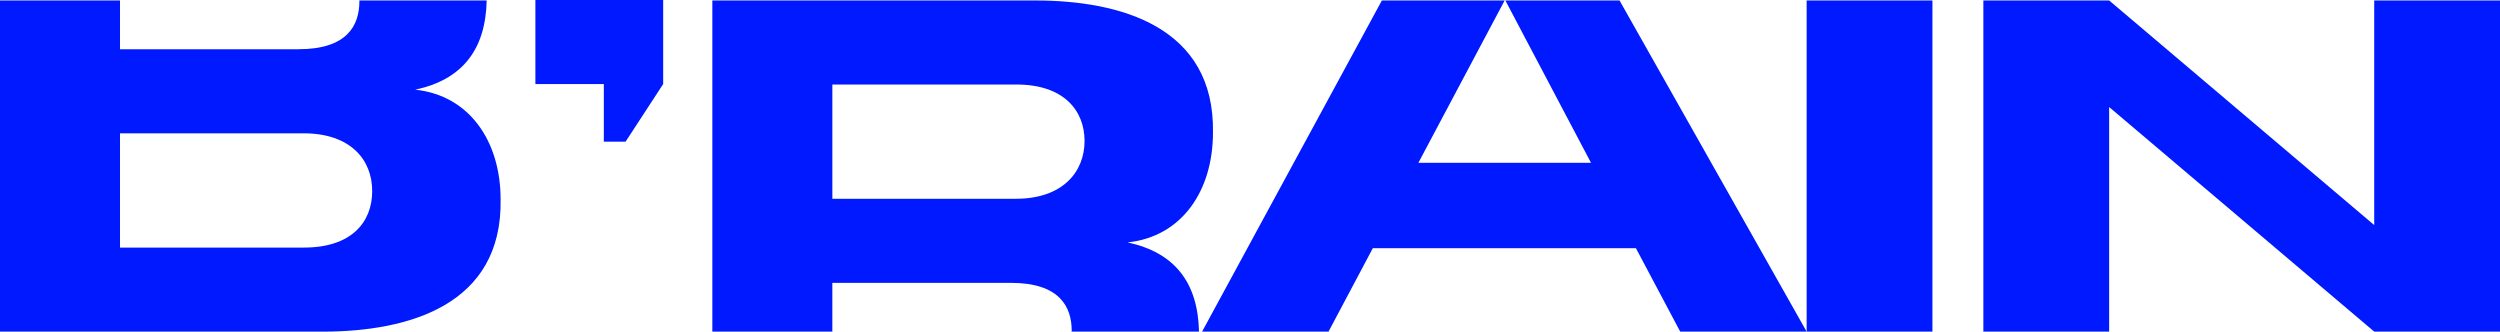
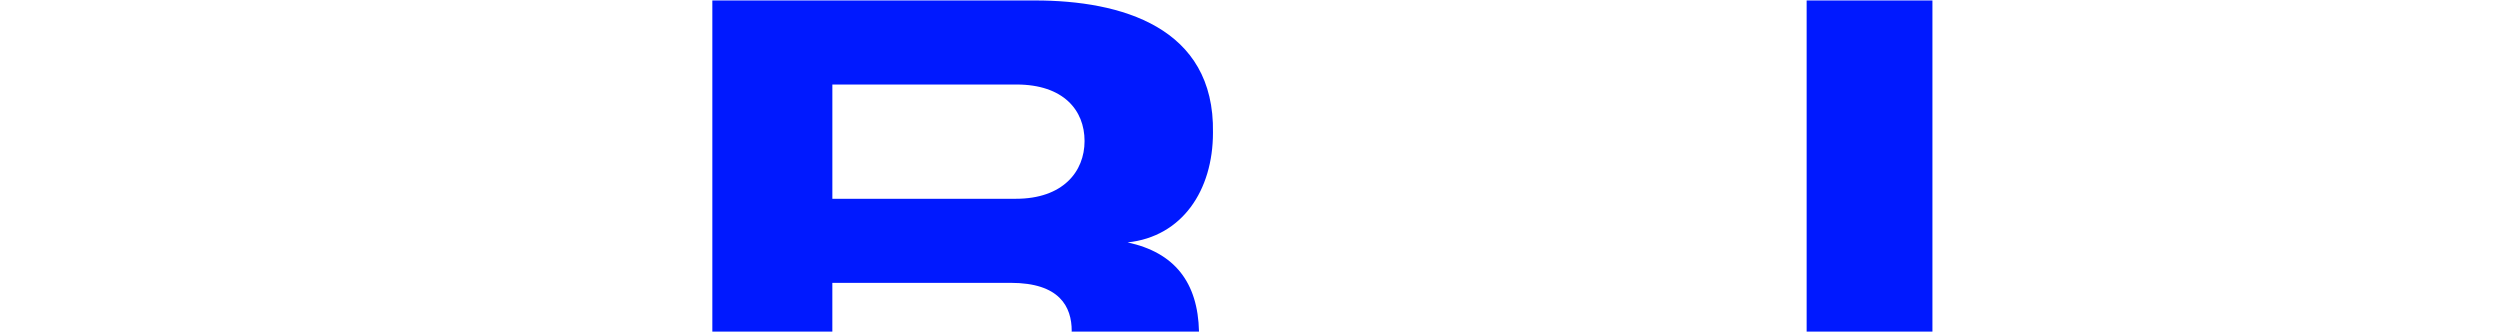
<svg xmlns="http://www.w3.org/2000/svg" preserveAspectRatio="xMidYMid meet" data-bbox="0 0 1080 143.26" viewBox="0 0 1080 143.26" data-type="color" role="presentation" aria-hidden="true" aria-label="">
  <defs>
    <style>#comp-lxxpqjzq_r_comp-m4zpot7s svg [data-color="1"] {fill: #1A6AFF;}</style>
  </defs>
  <g>
-     <path d="M179.38 38.74c20.31-4.33 30.41-17.27 30.87-38.54h-55.04c0 .1.05.18.05.28 0 10.52-5.27 20.79-26.34 20.79H51.84V.2H0v143.06h139.46c36.88 0 77.62-11.37 76.8-57.11 0-24.96-13.31-44.91-36.88-47.41m-47.97 68.21H51.84V57.59h79.29c20.24 0 29.66 11.37 29.66 24.96s-9.14 24.4-29.39 24.4Z" fill="#0019ff" data-color="1" />
    <path d="M487.12 104.72C510.69 102.23 524 82.27 524 57.31 524.82 11.57 484.07.2 447.19.2H307.73v143.06h51.84v-21.07h77.07c21.07 0 26.34 10.27 26.34 20.79 0 .1-.04.18-.05.28h55.04c-.46-21.27-10.56-34.2-30.87-38.54Zm-48.25-18.85h-79.29V36.51h79.56c20.25 0 29.39 11.1 29.39 24.4s-9.42 24.96-29.66 24.96" fill="#0019ff" data-color="1" />
-     <path fill="#0019ff" d="m650.31.2 37.01 70.14h-74.59L650.01.2h-53.04L519.3 143.26h54.62l19.14-36.04h113.66l19.13 36.04h54.62L699.63.2z" data-color="1" />
    <path fill="#0019ff" d="M834.81.2v143.06h-54.34V.2z" data-color="1" />
-     <path fill="#0019ff" d="M1025.66.2v97.03L911.15.2h-54.34v143.06h54.34V46.24l114.51 97.02H1080V.2z" data-color="1" />
-     <path fill="#0019ff" d="M231.29 0v36.31h29.56v24.88h9.41l16.23-24.88V0z" data-color="1" />
  </g>
</svg>